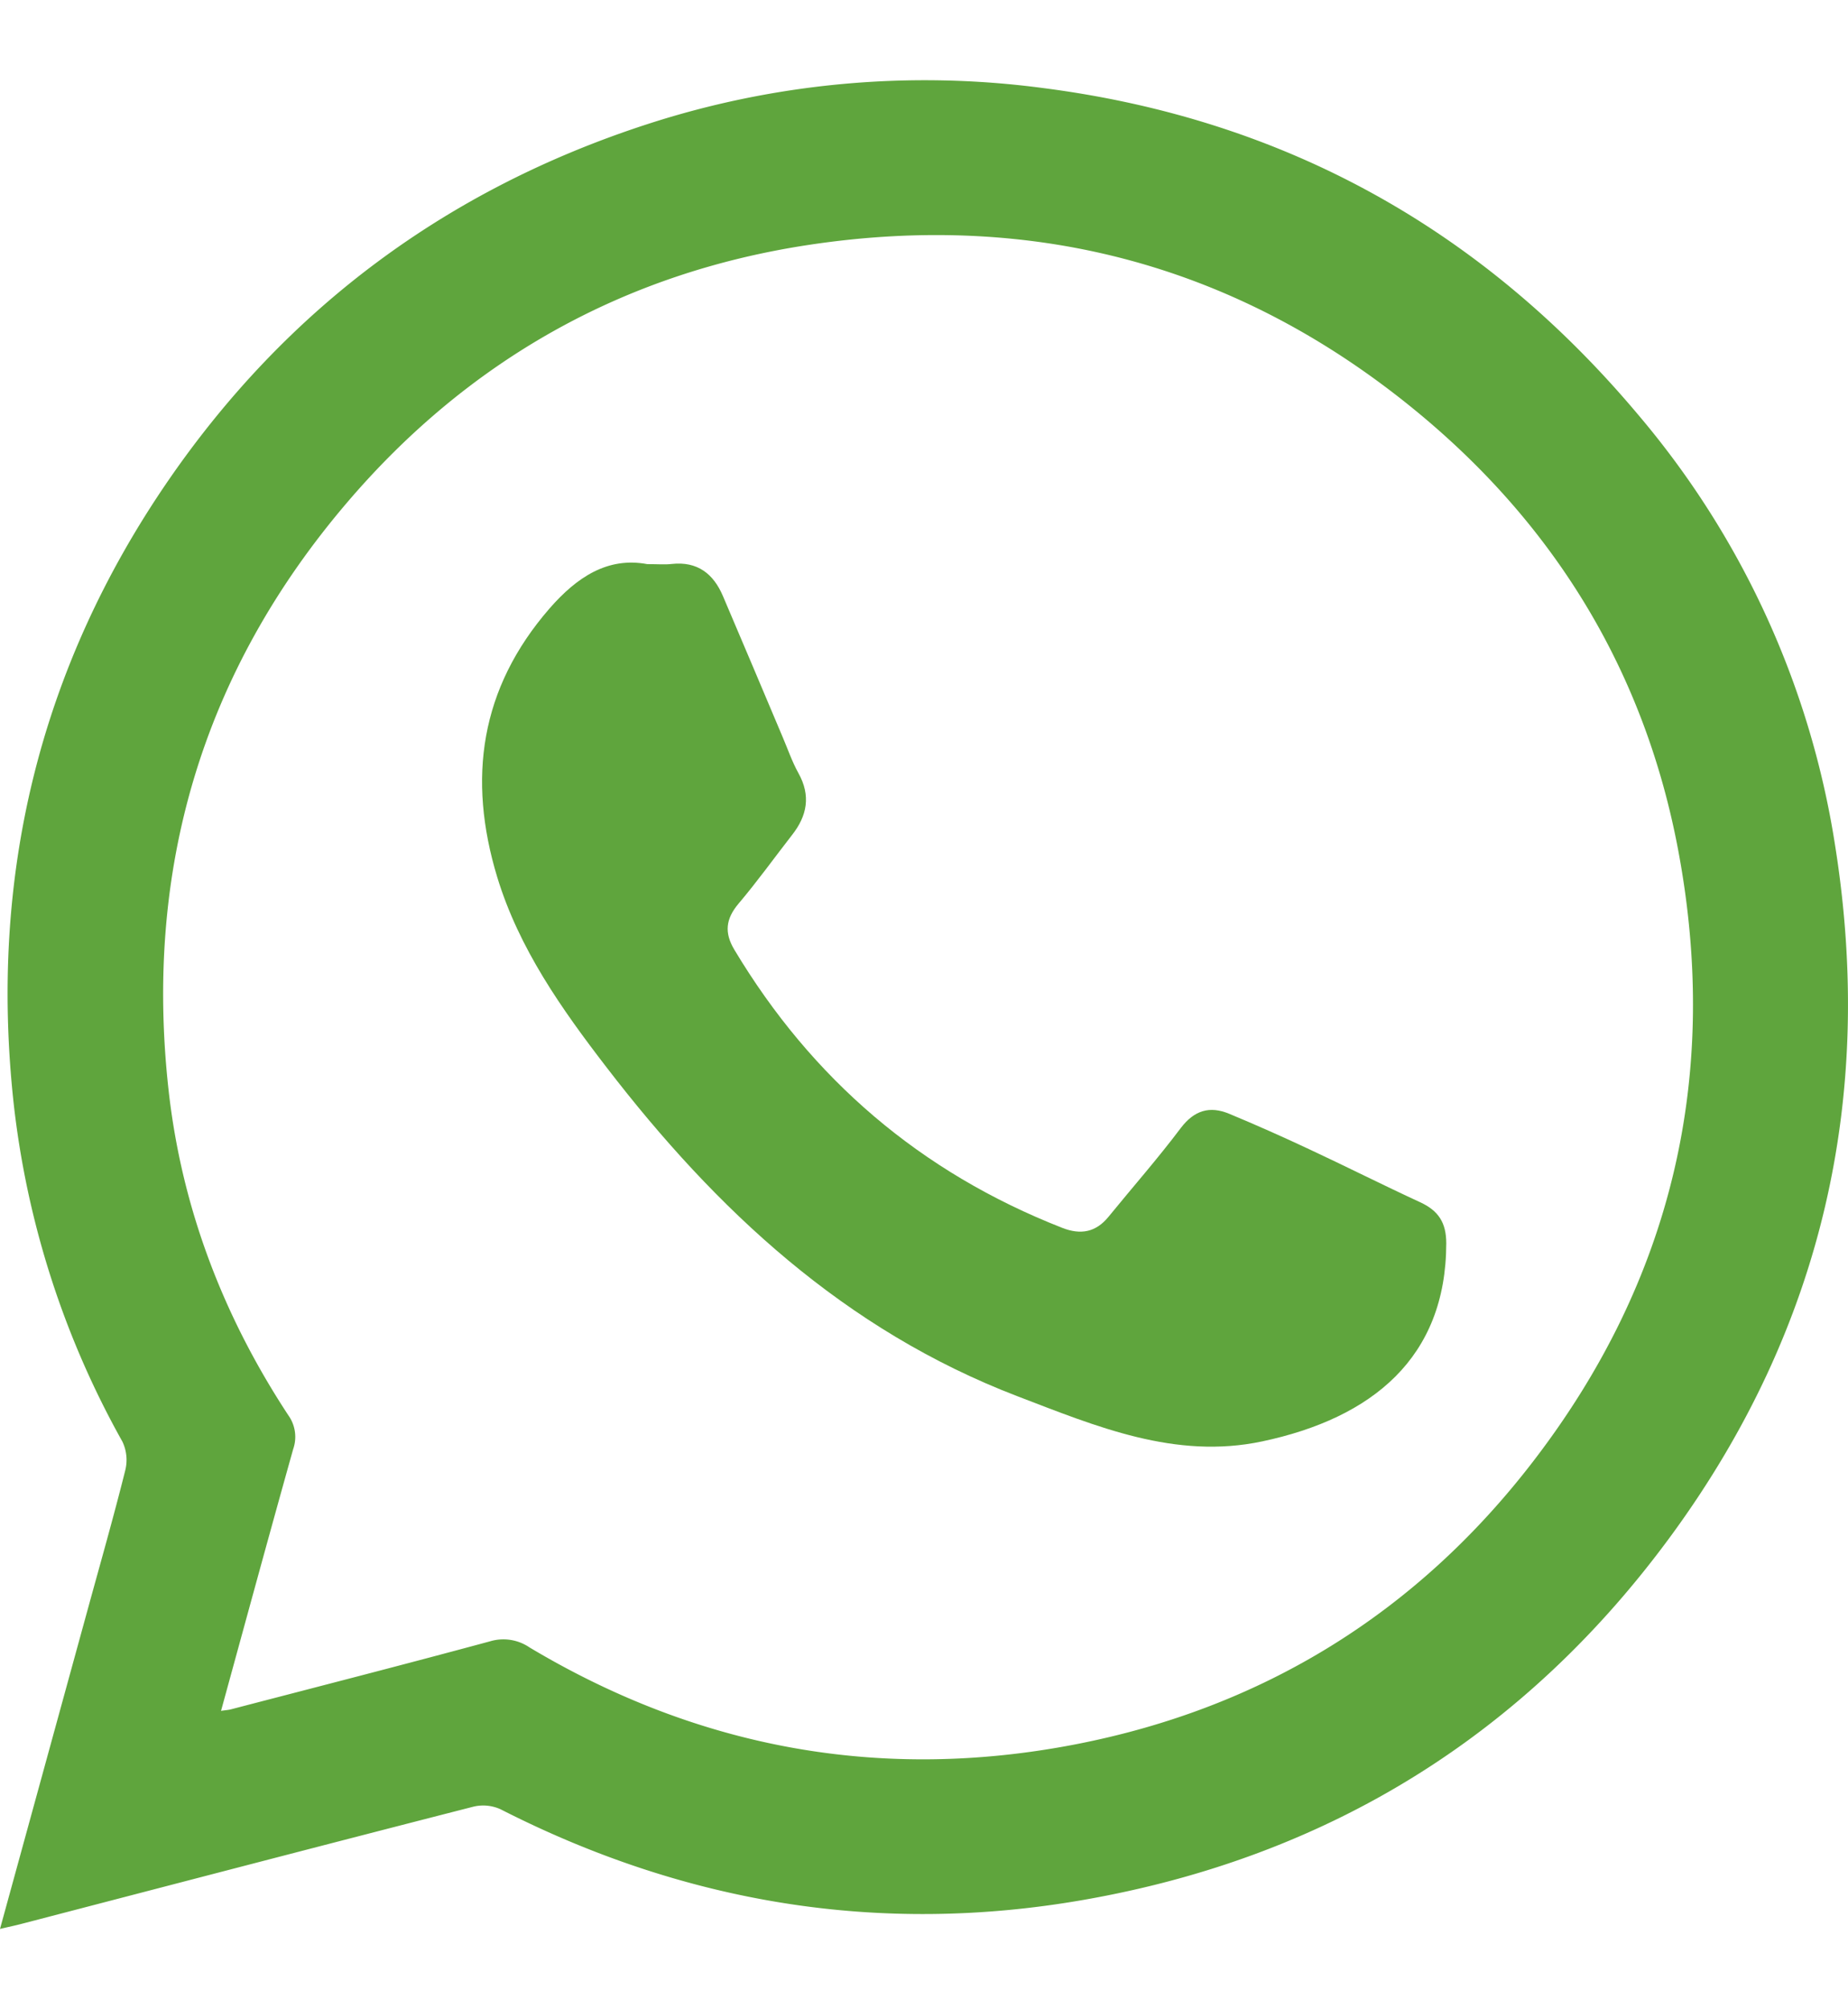
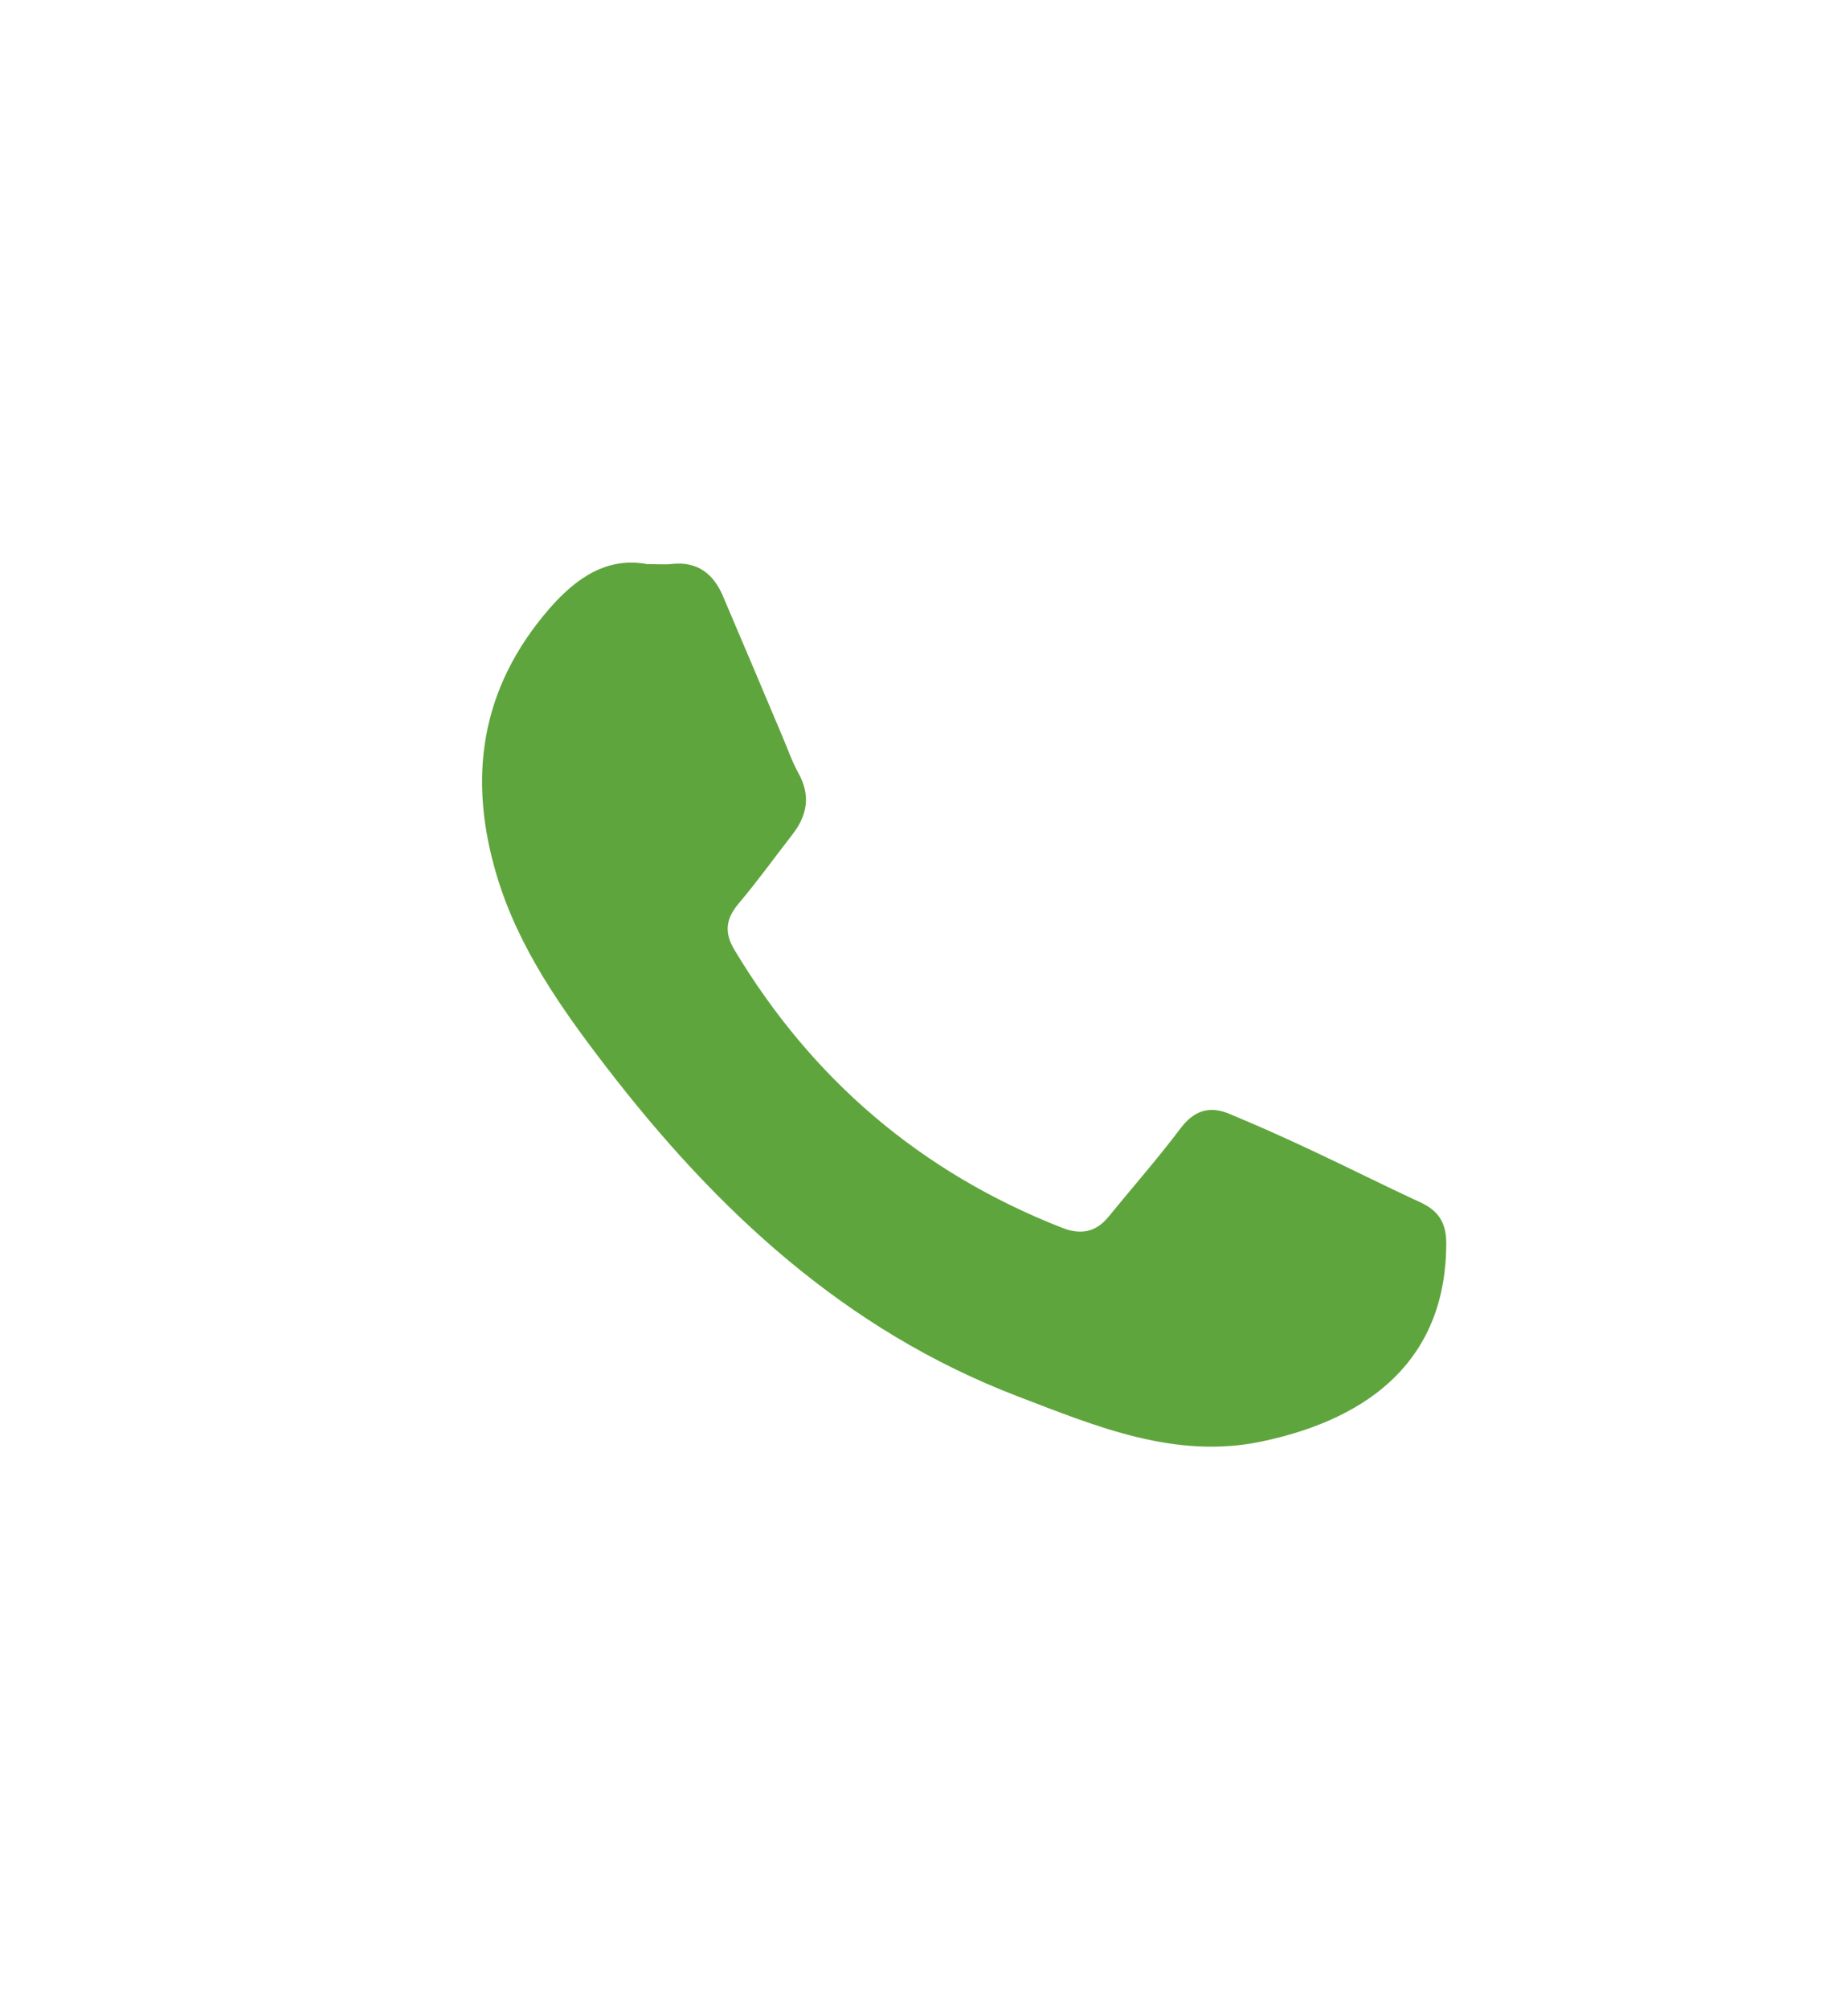
<svg xmlns="http://www.w3.org/2000/svg" width="23" height="25" viewBox="0 0 23 25" fill="none">
-   <path fill-rule="evenodd" clip-rule="evenodd" d="M2.75 21.287c.065-.01.095-.011.124-.019 1.075-.28 2.152-.556 3.224-.846a.578.578 0 0 1 .493.076c2.109 1.26 4.384 1.672 6.792 1.206 2.333-.452 4.247-1.636 5.693-3.514 1.74-2.258 2.334-4.815 1.812-7.604-.411-2.196-1.51-4.022-3.236-5.449-2.207-1.825-4.758-2.517-7.586-2.09-2.304.348-4.233 1.434-5.744 3.203-1.803 2.11-2.529 4.566-2.224 7.313.163 1.465.68 2.814 1.491 4.047a.461.461 0 0 1 .06.42c-.301 1.073-.594 2.149-.898 3.257zM0 24l1.093-3.98c.158-.576.322-1.15.467-1.73a.532.532 0 0 0-.037-.354A11.13 11.13 0 0 1 .17 13.729c-.306-2.811.316-5.41 1.923-7.748 1.475-2.144 3.47-3.625 5.954-4.433a11.18 11.18 0 0 1 4.938-.452c3.008.387 5.473 1.763 7.41 4.072a10.849 10.849 0 0 1 2.445 5.355c.496 3.127-.158 6.002-2.028 8.565-1.819 2.492-4.277 4.02-7.333 4.552-2.54.442-4.957.04-7.25-1.129a.522.522 0 0 0-.337-.032c-1.875.48-3.747.97-5.62 1.457-.075.02-.152.036-.272.064z" fill="#5FA53D" />
  <path fill-rule="evenodd" clip-rule="evenodd" d="M8.056 7.019c.138 0 .222.008.304-.002.322-.035.52.124.637.398.25.584.496 1.17.744 1.756.064.15.117.306.196.448.156.28.11.53-.08.771-.221.284-.432.578-.665.853-.16.19-.18.362-.051.576.964 1.607 2.316 2.767 4.079 3.458.229.09.418.056.575-.136.3-.368.615-.726.901-1.106.168-.221.36-.278.603-.177.334.139.665.286.993.44.463.216.918.446 1.382.66.228.105.326.253.326.512-.002 1.42-.918 2.173-2.29 2.464-1.084.23-2.067-.187-3.048-.562-2.149-.824-3.748-2.317-5.113-4.092-.561-.729-1.09-1.478-1.361-2.368-.371-1.223-.214-2.346.652-3.342.342-.392.725-.643 1.216-.551z" fill="#5FA53D" />
</svg>